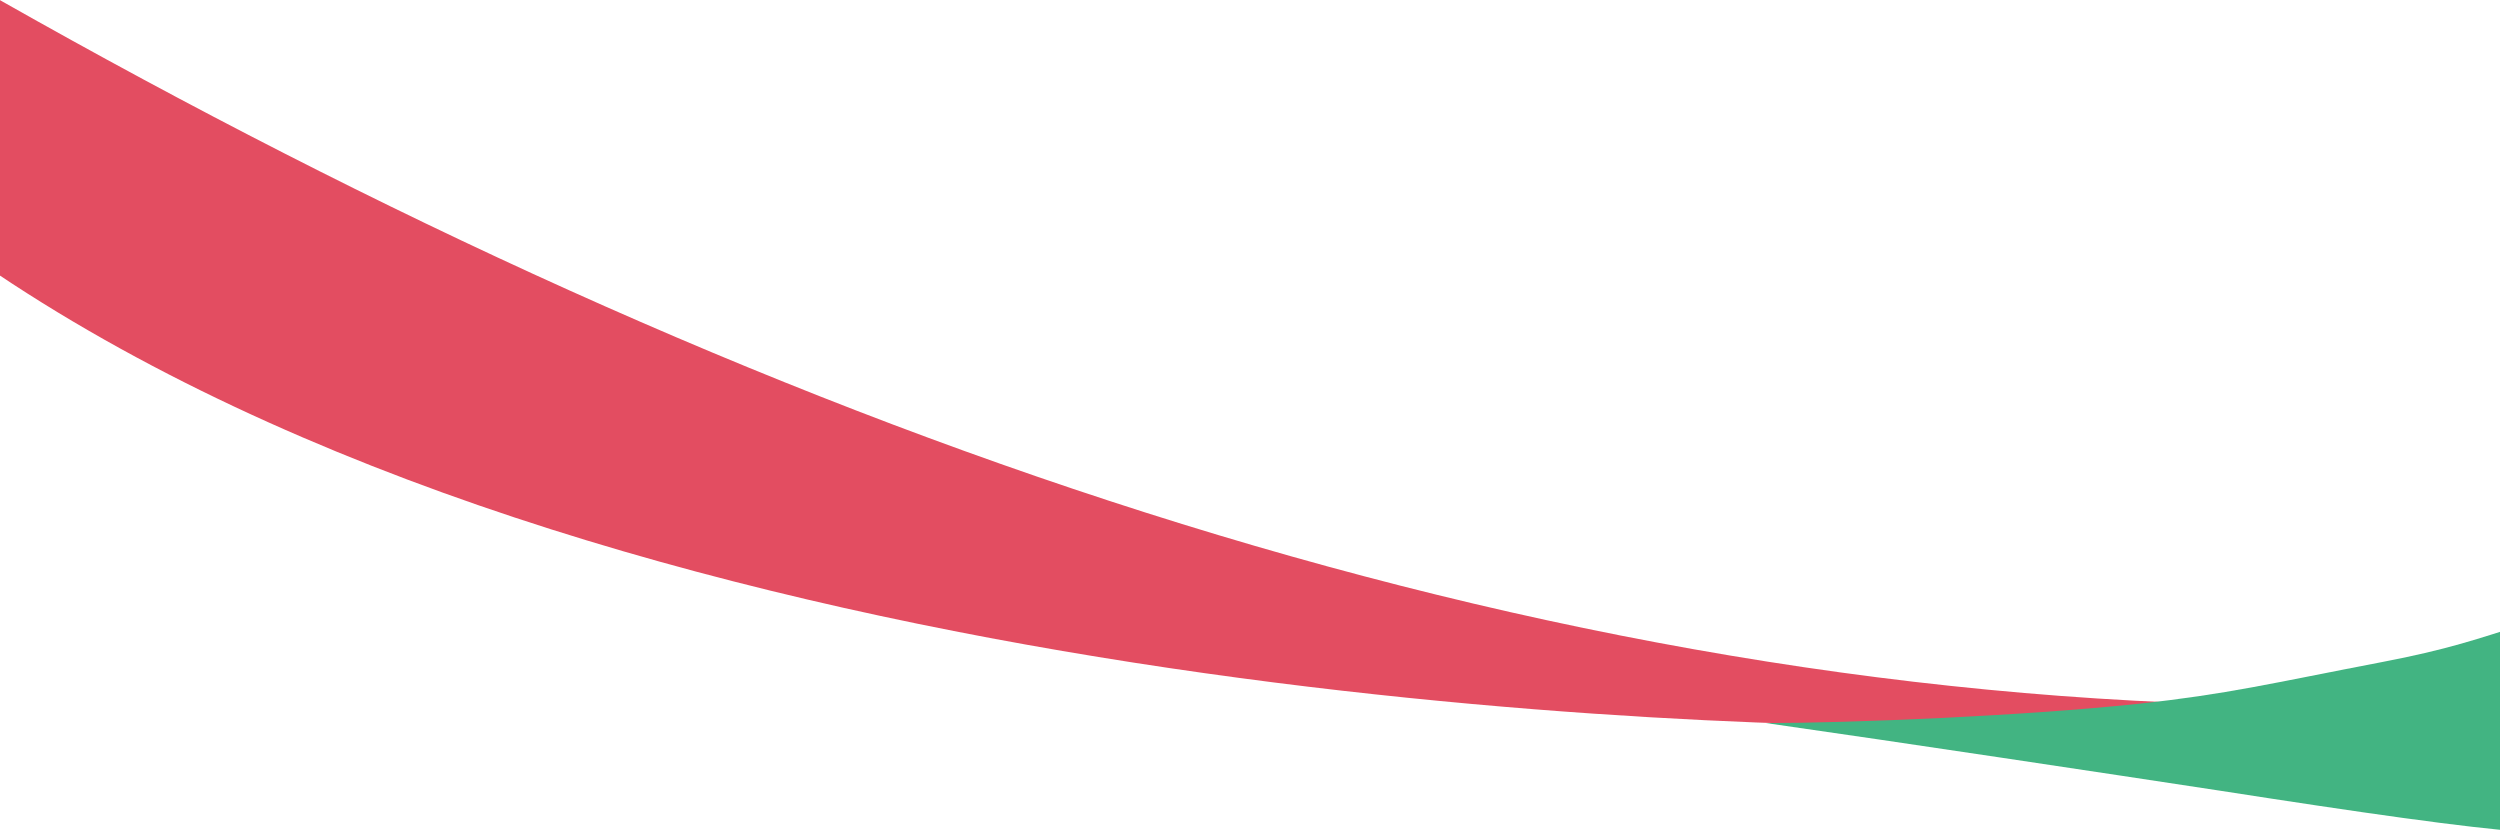
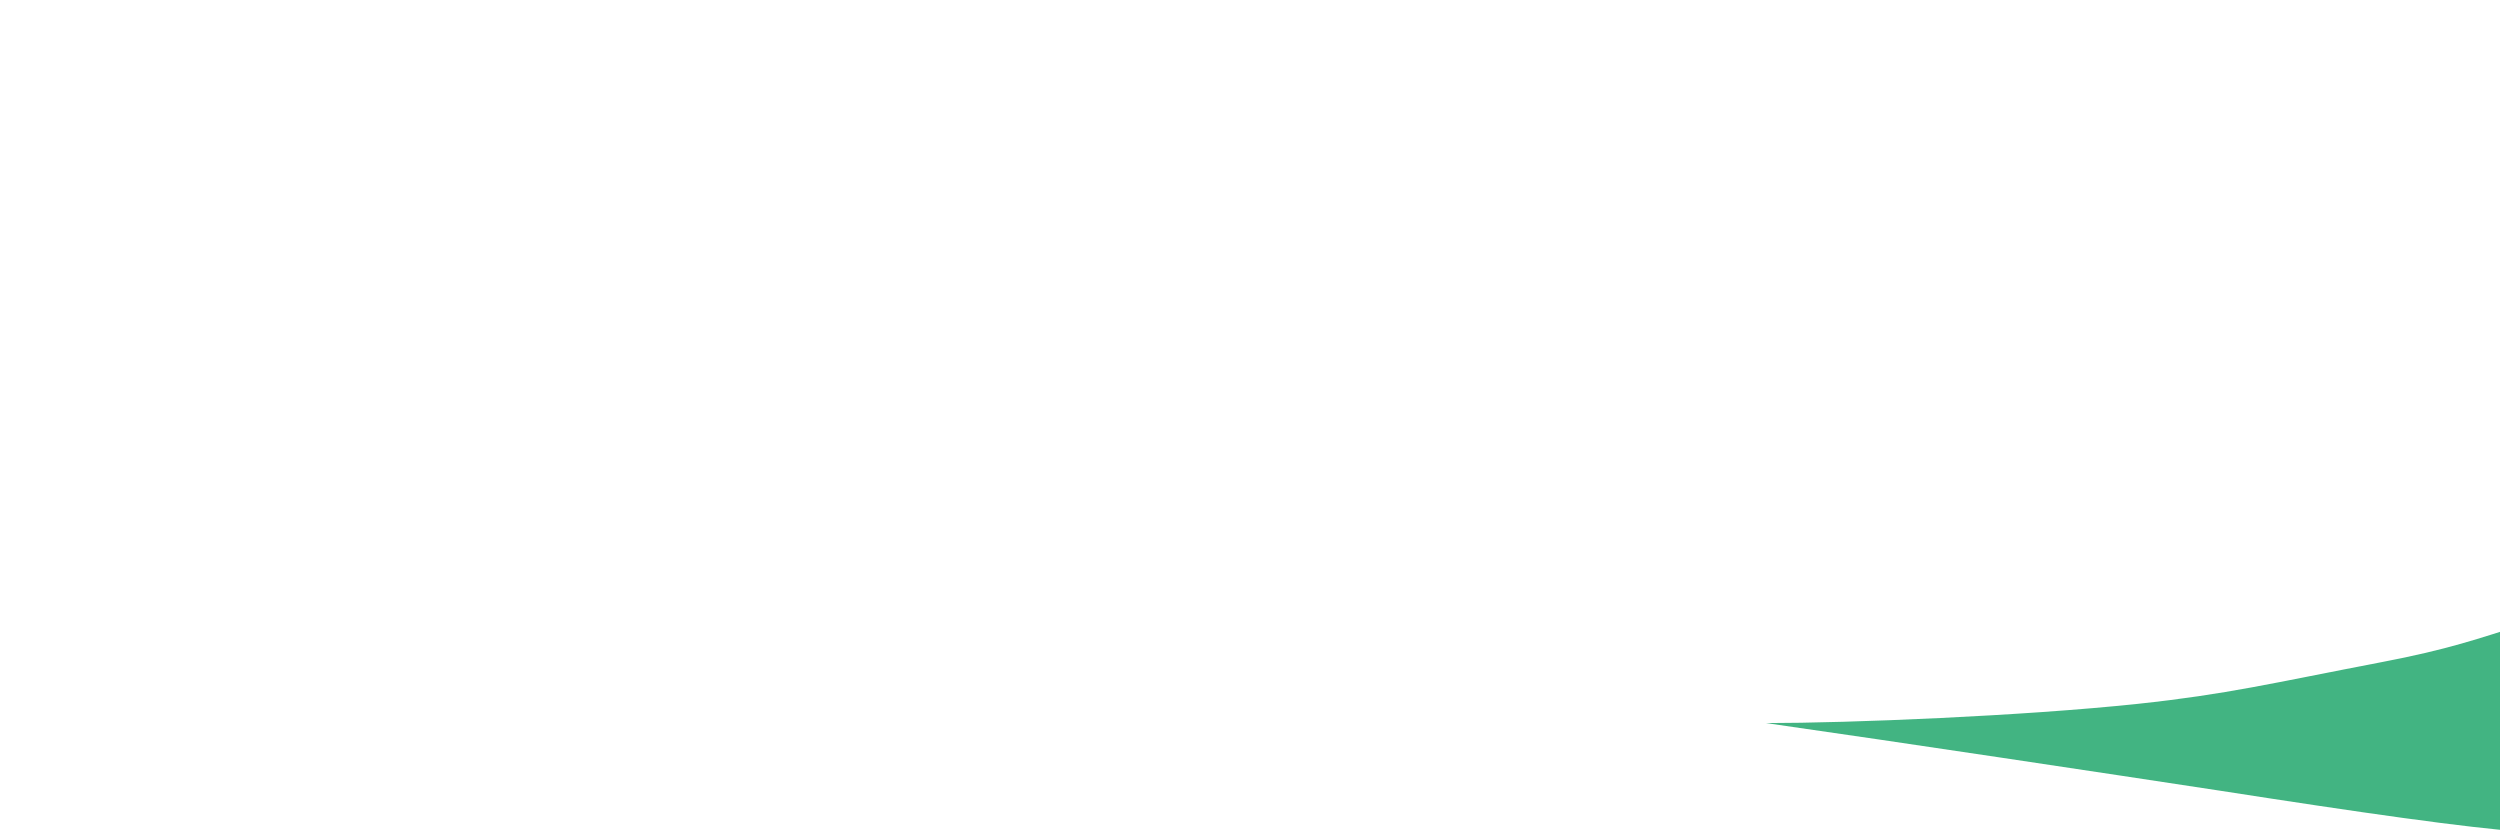
<svg xmlns="http://www.w3.org/2000/svg" viewBox="0 0 390 130">
-   <path fill="#e34d61" d="M344.5 109.8C221.8 105.9 100 58.8-16-9.2v40.5c90.6 72.8 258.4 81.8 316.5 82l44-3.5Z" />
  <path fill="#42b482" d="M346 123.3c-16.4-2.5-49.5-7.5-70.5-10.5 13 0 40.1-1.1 58-3 14-1.5 20.8-3.2 38-6.5 10.5-2 15.2-3.7 22.5-6v32.5c-9.5-.7-25.5-3-48-6.5Z" />
</svg>